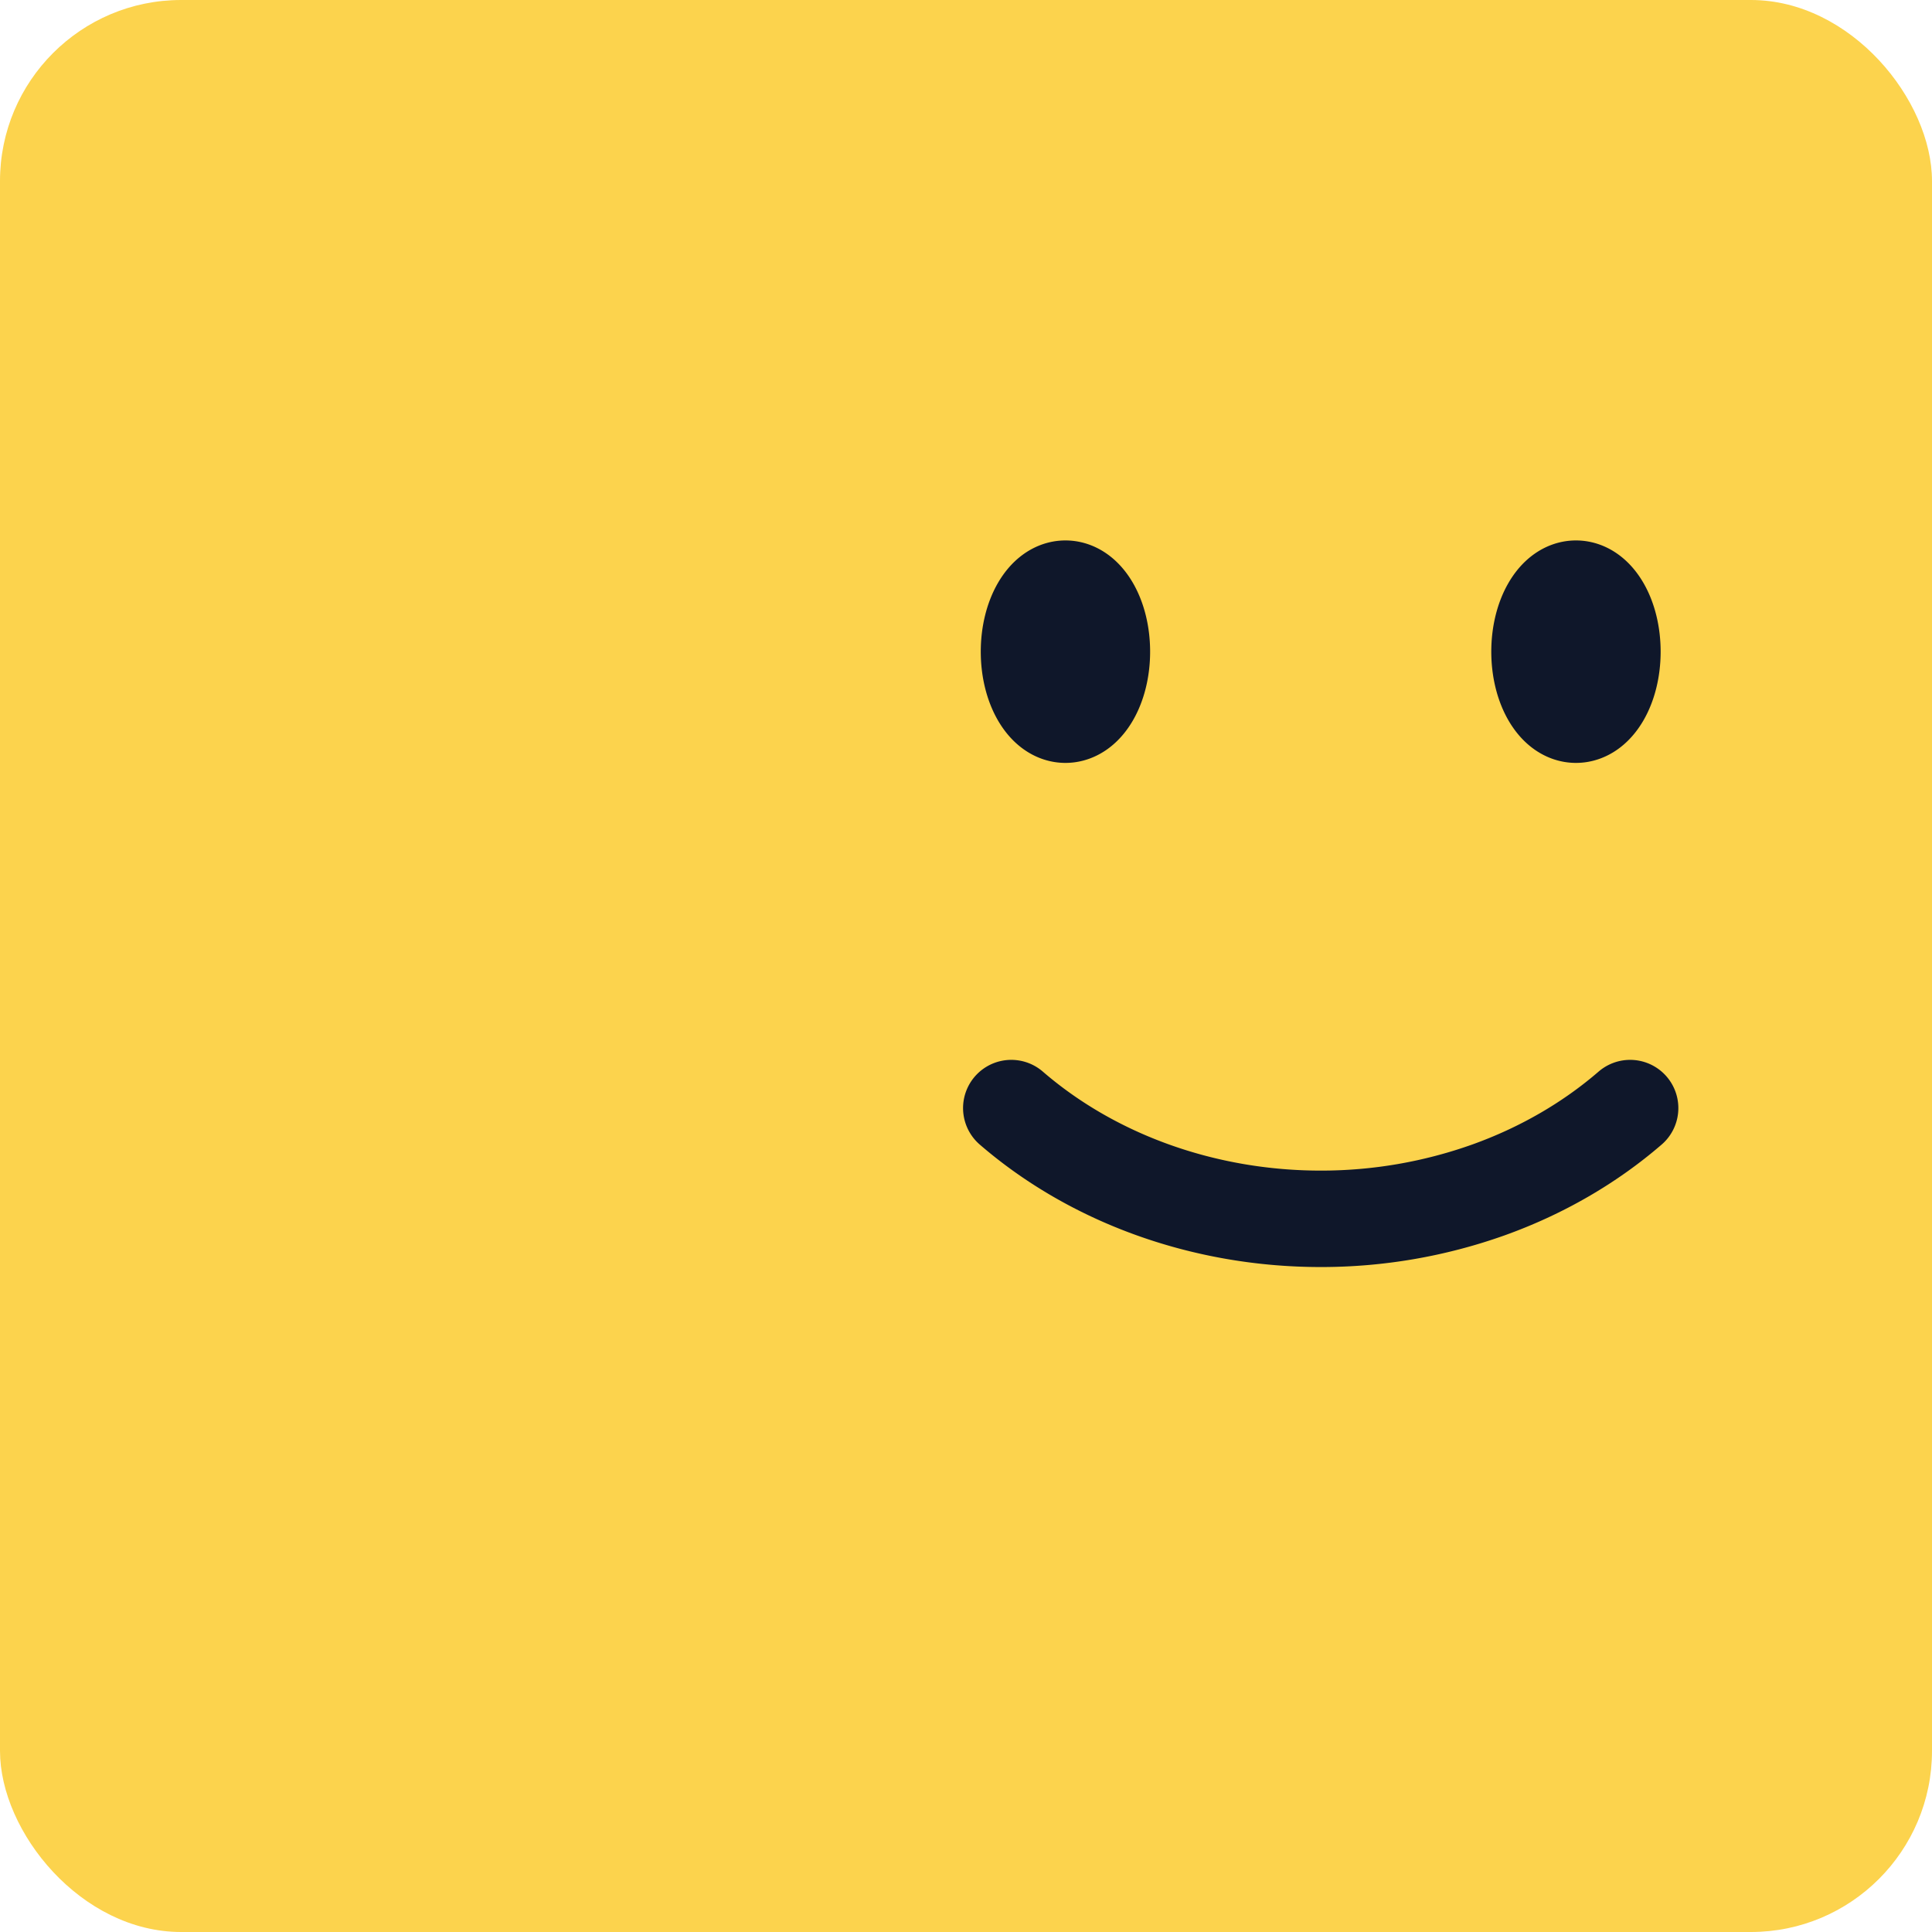
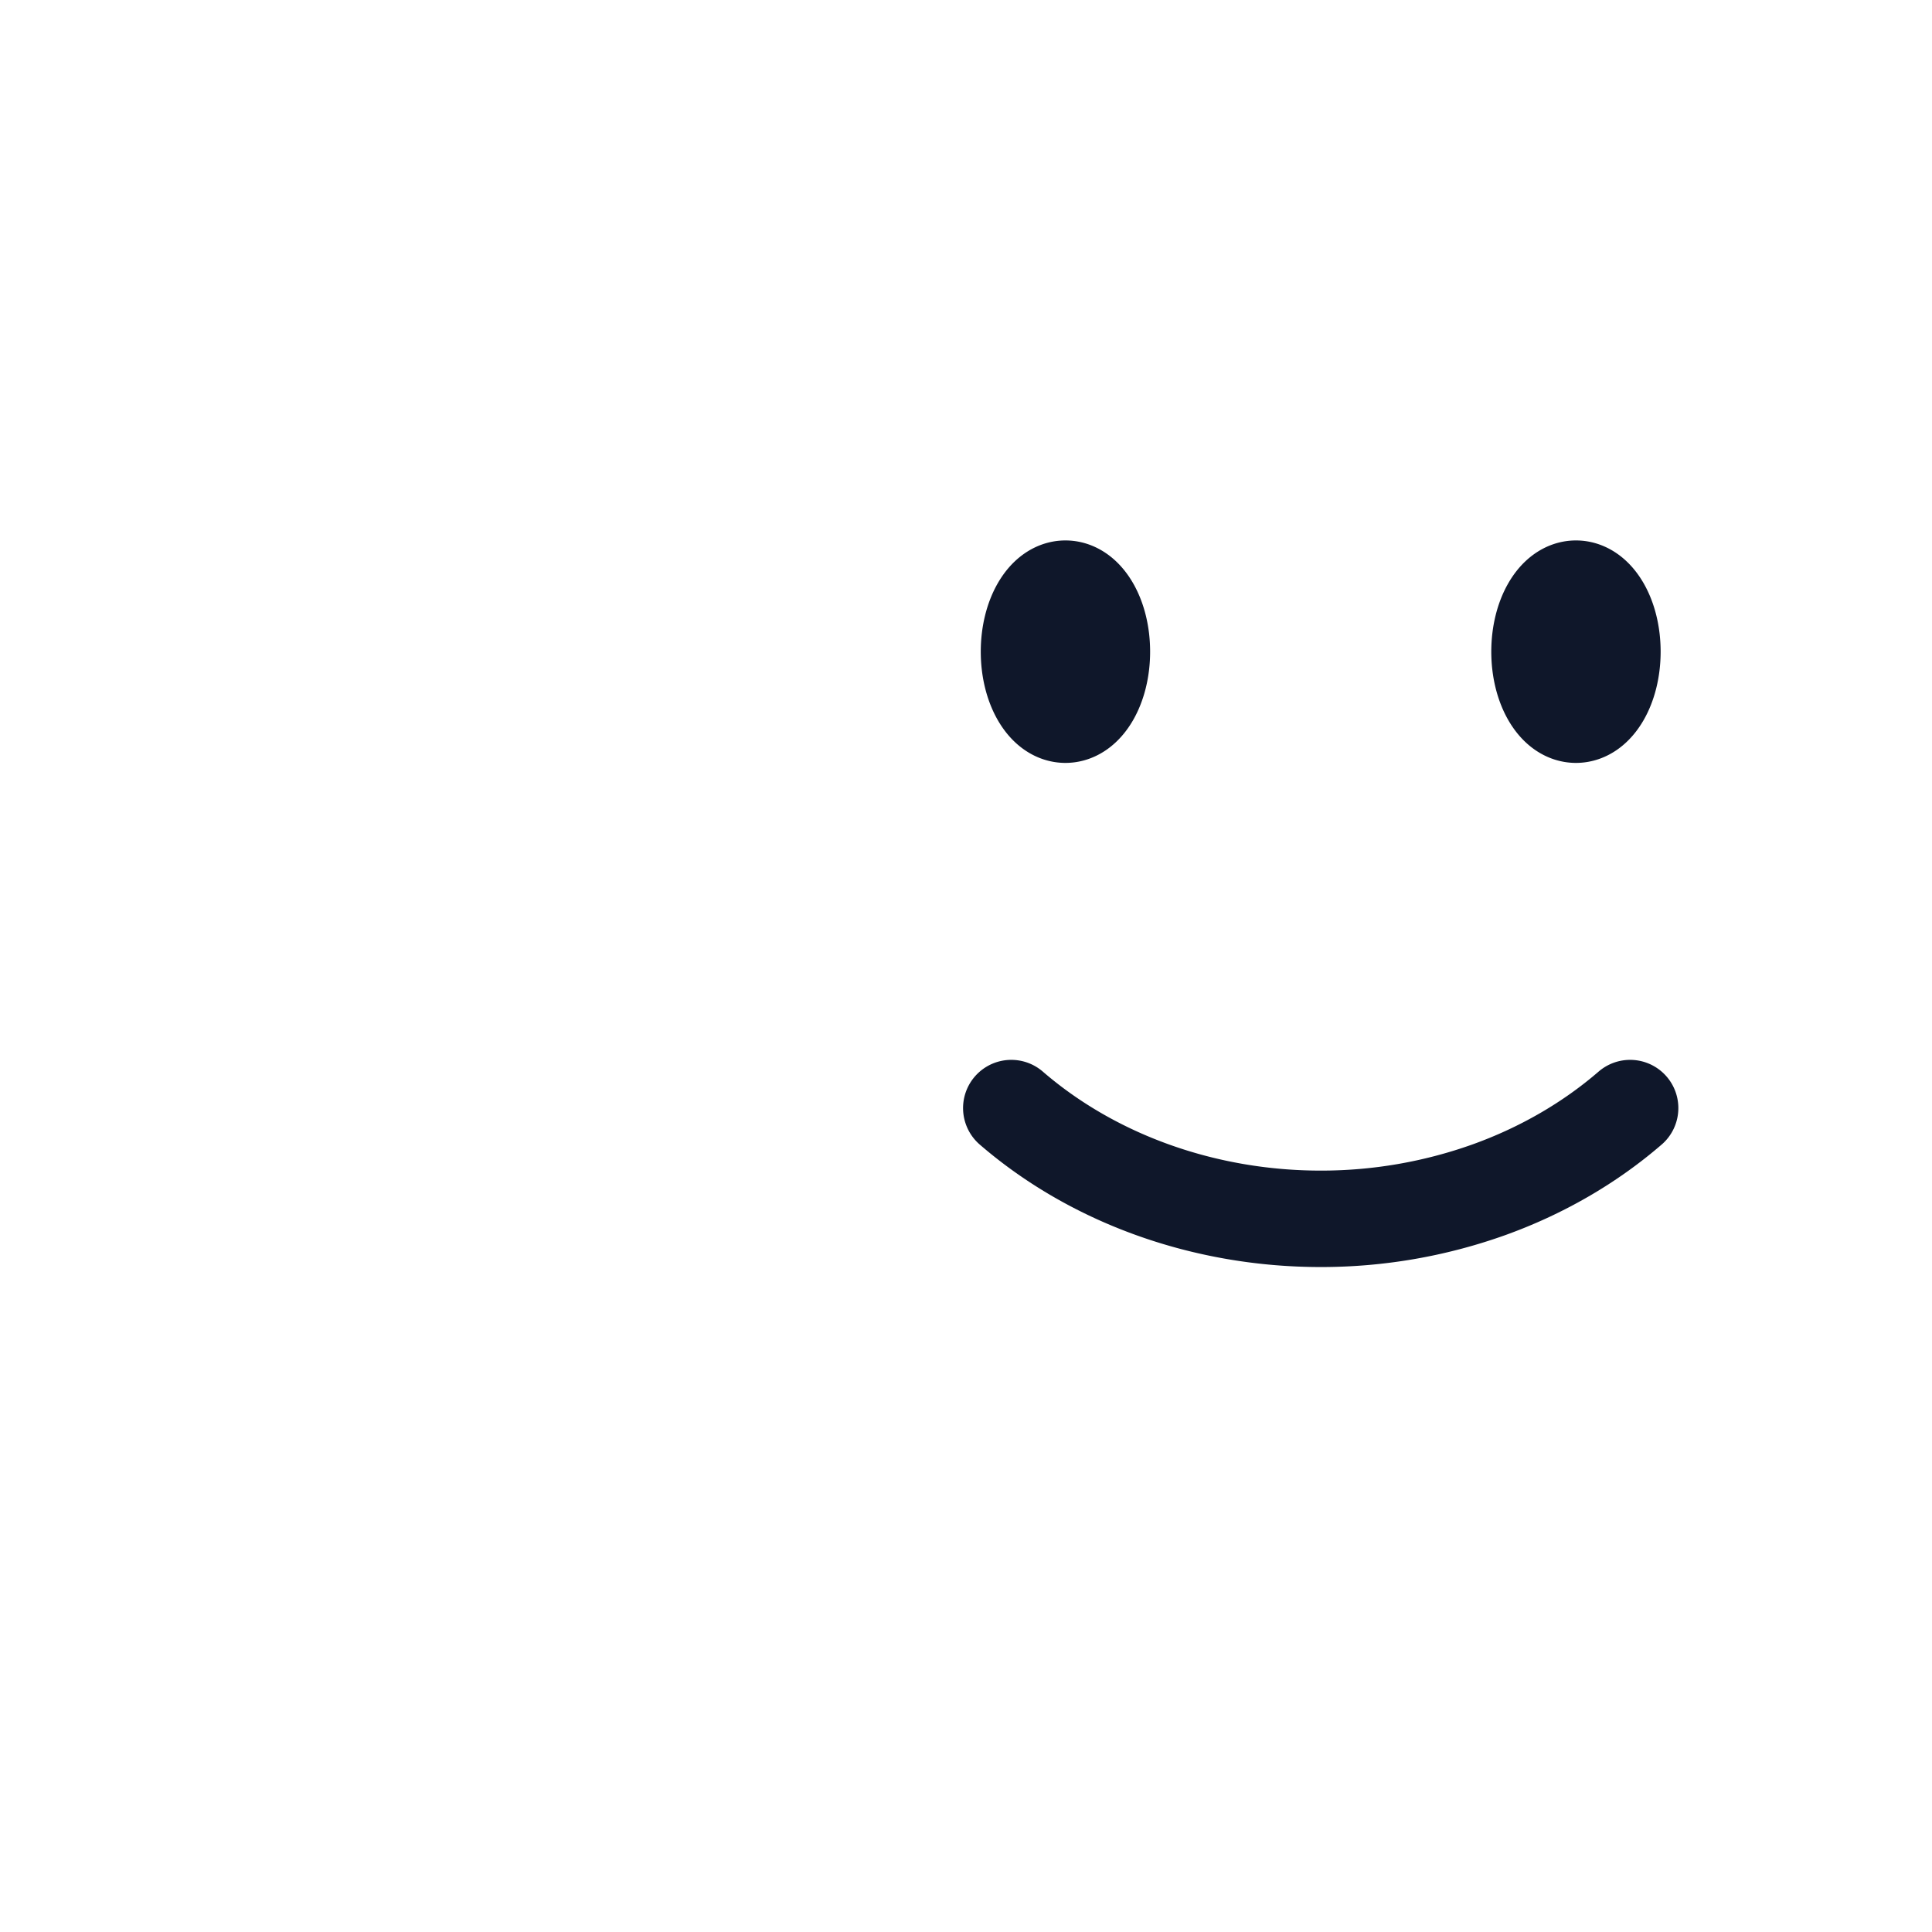
<svg xmlns="http://www.w3.org/2000/svg" width="128" height="128" fill="none">
-   <rect width="128" height="128" fill="#FCD34D" rx="12" />
  <path stroke="#0F172A" stroke-linecap="round" stroke-linejoin="round" stroke-width="6.389" d="M108 73.413c-2.692 2.326-5.888 4.171-9.406 5.43A32.991 32.991 0 0 1 87.5 80.75c-3.807 0-7.577-.648-11.094-1.907-3.518-1.259-6.714-3.104-9.406-5.43m6.004-30.238c0 2.305-1.082 4.175-2.416 4.175-1.333 0-2.415-1.87-2.415-4.175 0-2.305 1.082-4.175 2.415-4.175 1.334 0 2.416 1.87 2.416 4.175Zm-2.416 0h.052v.084h-.052v-.084Zm36.239 0c0 2.305-1.082 4.175-2.415 4.175-1.334 0-2.416-1.87-2.416-4.175 0-2.305 1.082-4.175 2.416-4.175 1.333 0 2.415 1.87 2.415 4.175Zm-2.415 0h.051v.084h-.051v-.084Z" />
</svg>